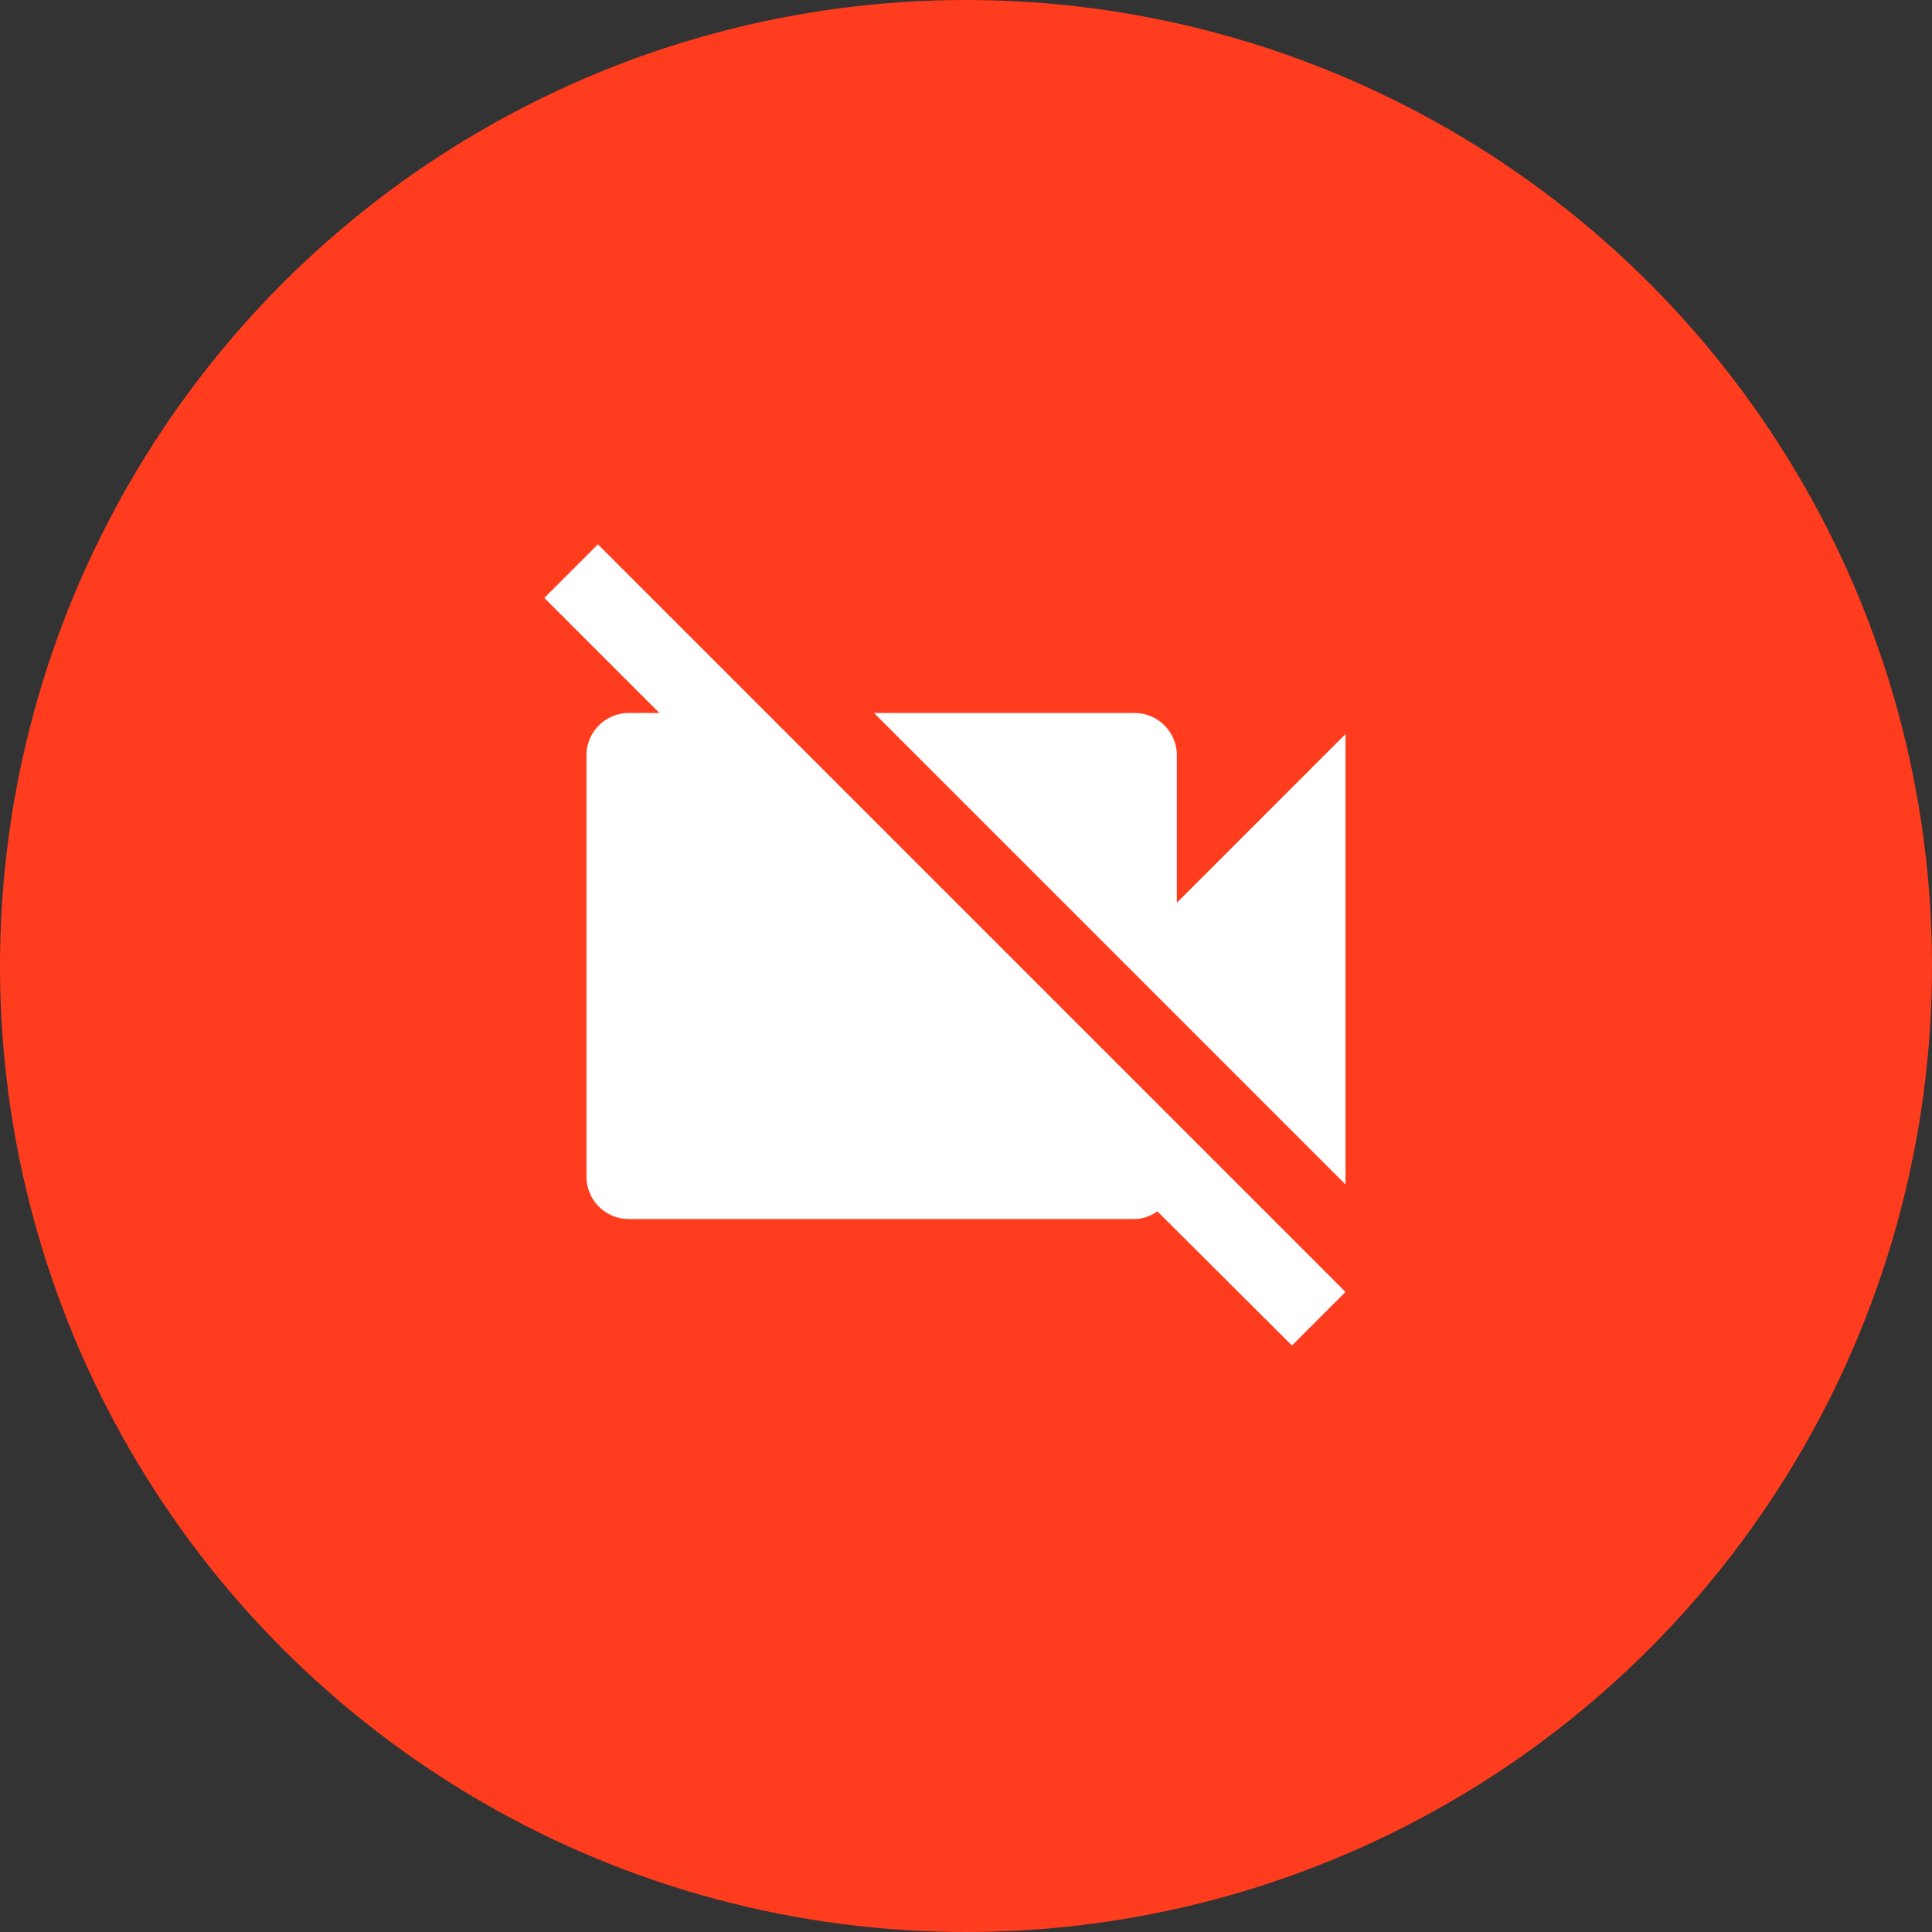
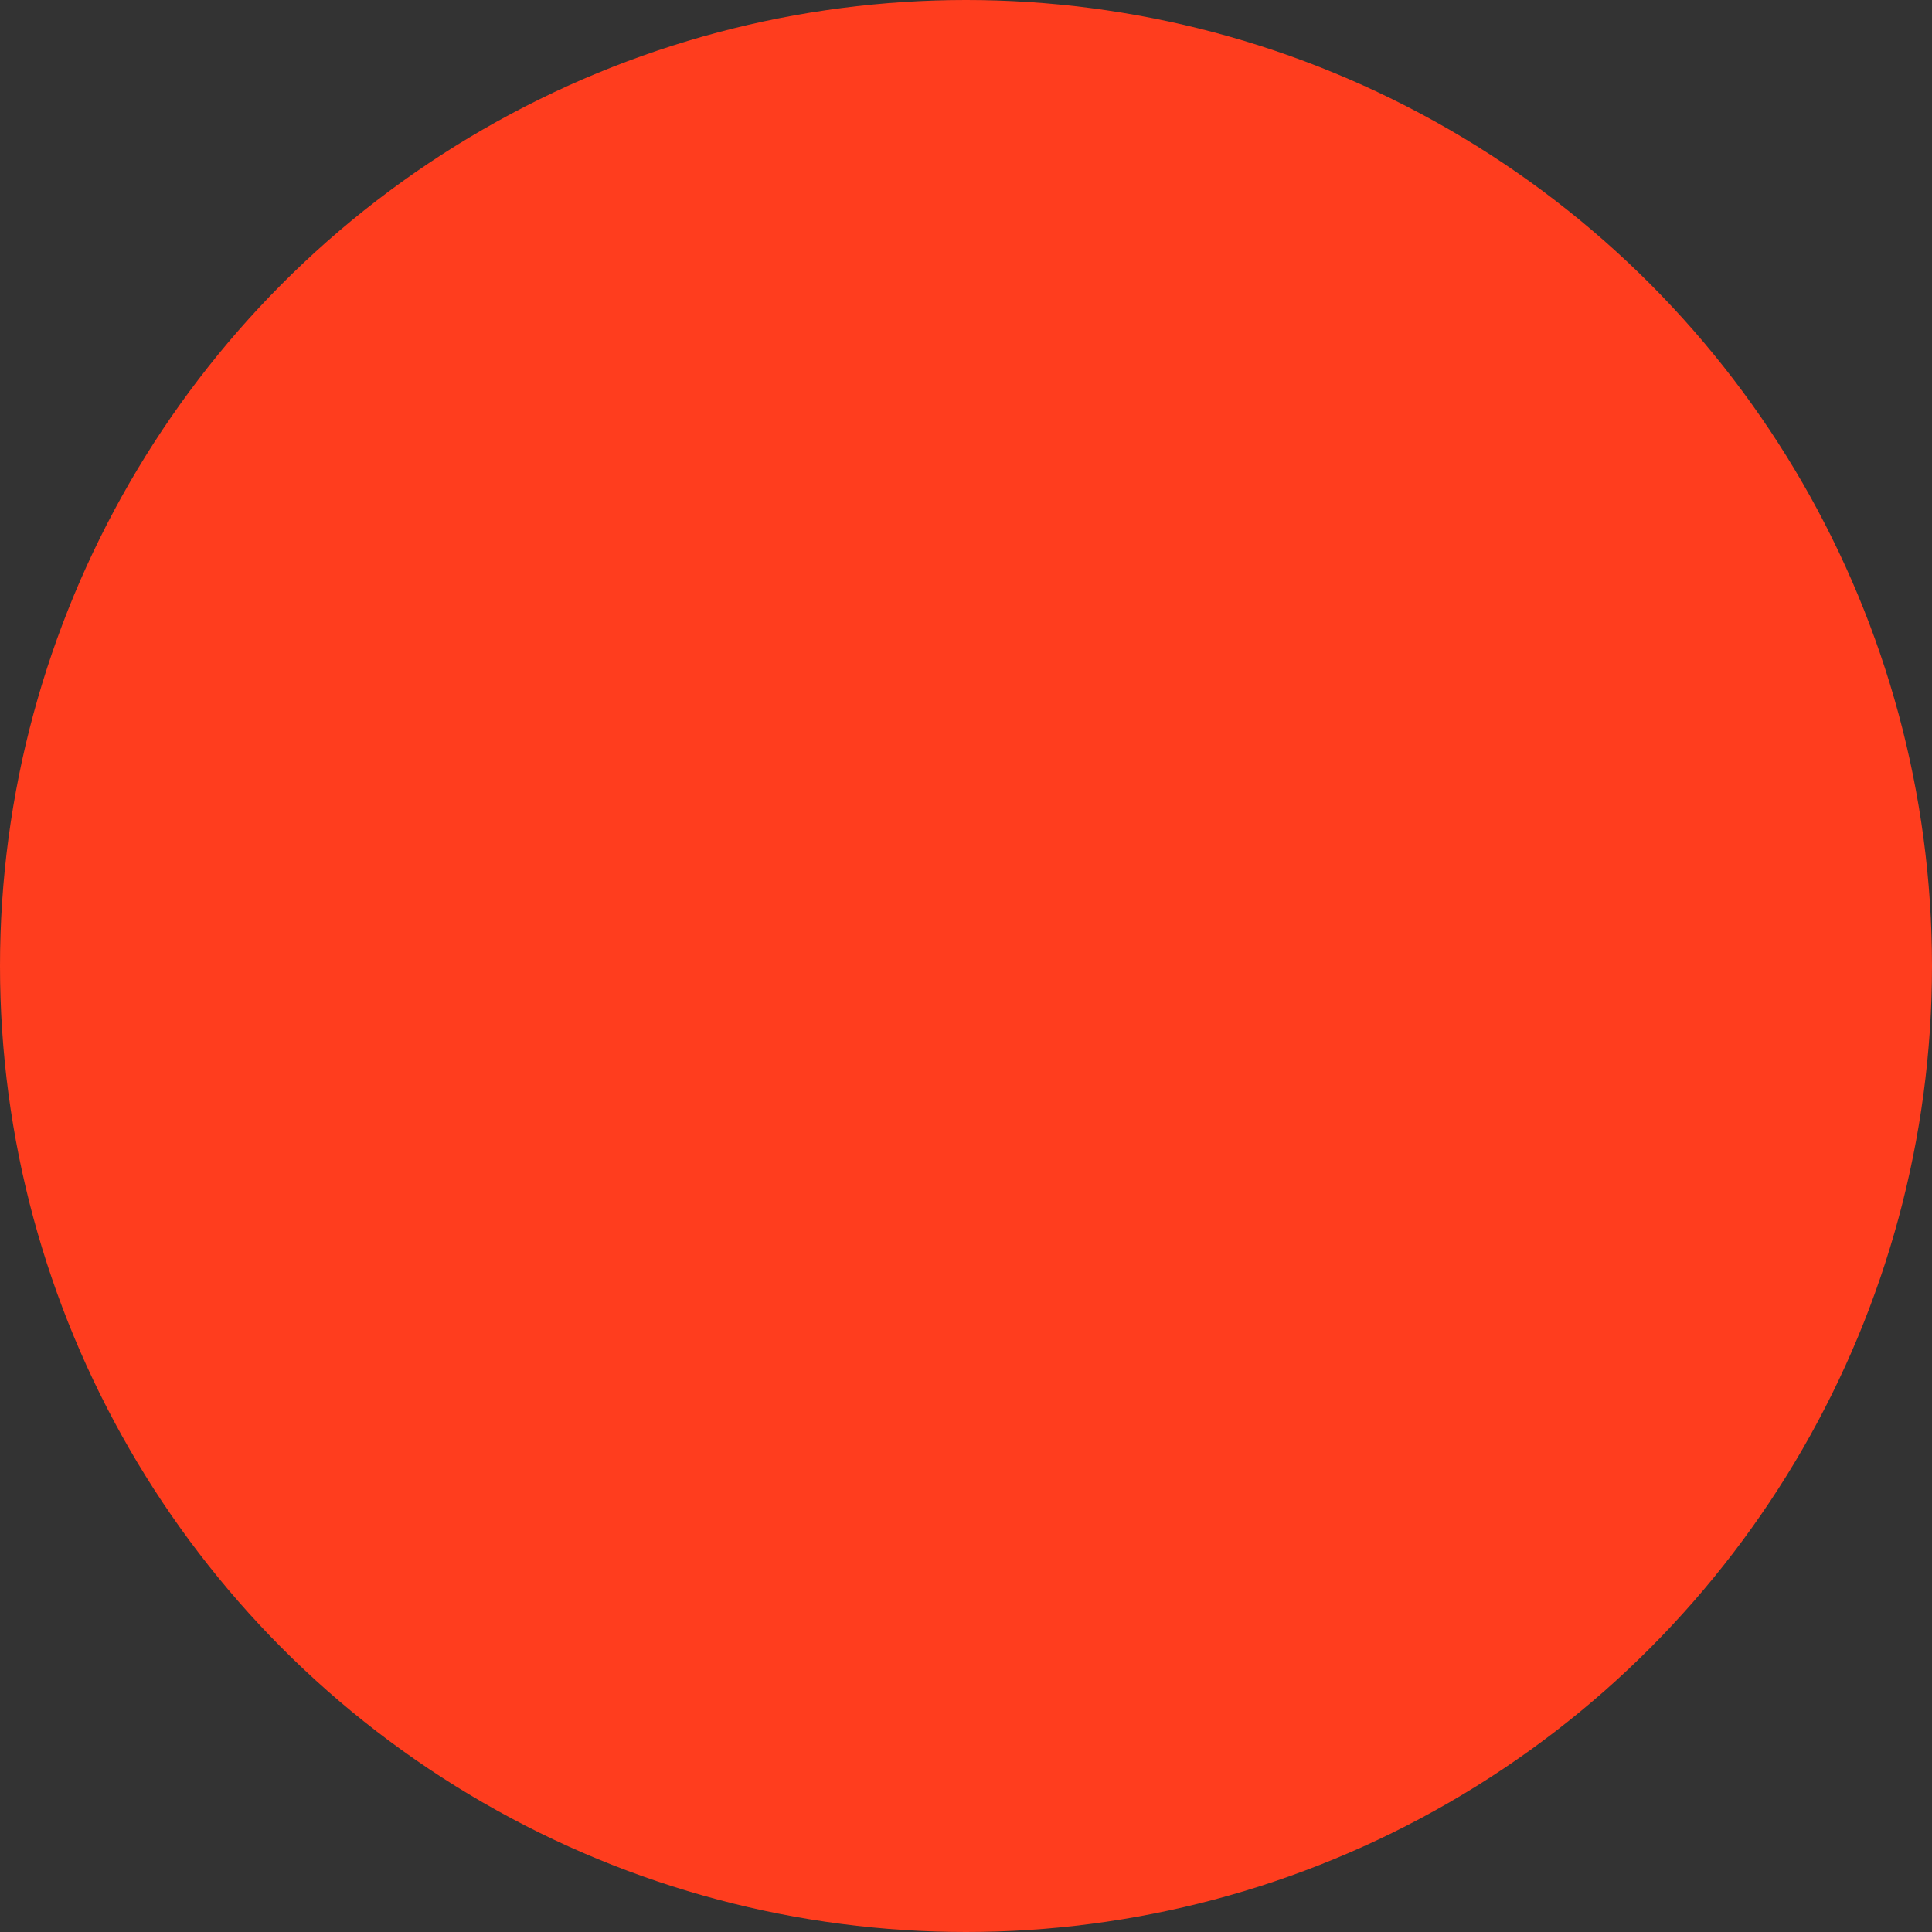
<svg xmlns="http://www.w3.org/2000/svg" width="84" height="84" viewBox="0 0 84 84" fill="none">
  <rect x="0" y="0" width="84" height="84" fill="#333333" stroke="none" />
  <circle cx="42" cy="42" r="42" fill="#FF3D1E" />
-   <path d="m58.5 31.917-7.333 7.333v-6.417A1.839 1.839 0 0 0 49.333 31h-11.33L58.5 51.497v-19.58Zm-32.505-8.25-2.328 2.328L28.672 31h-1.339a1.839 1.839 0 0 0-1.833 1.833v18.334c0 1.008.825 1.833 1.833 1.833h22c.385 0 .715-.147.99-.33l5.849 5.83 2.328-2.328-32.505-32.505Z" fill="#fff" />
</svg>